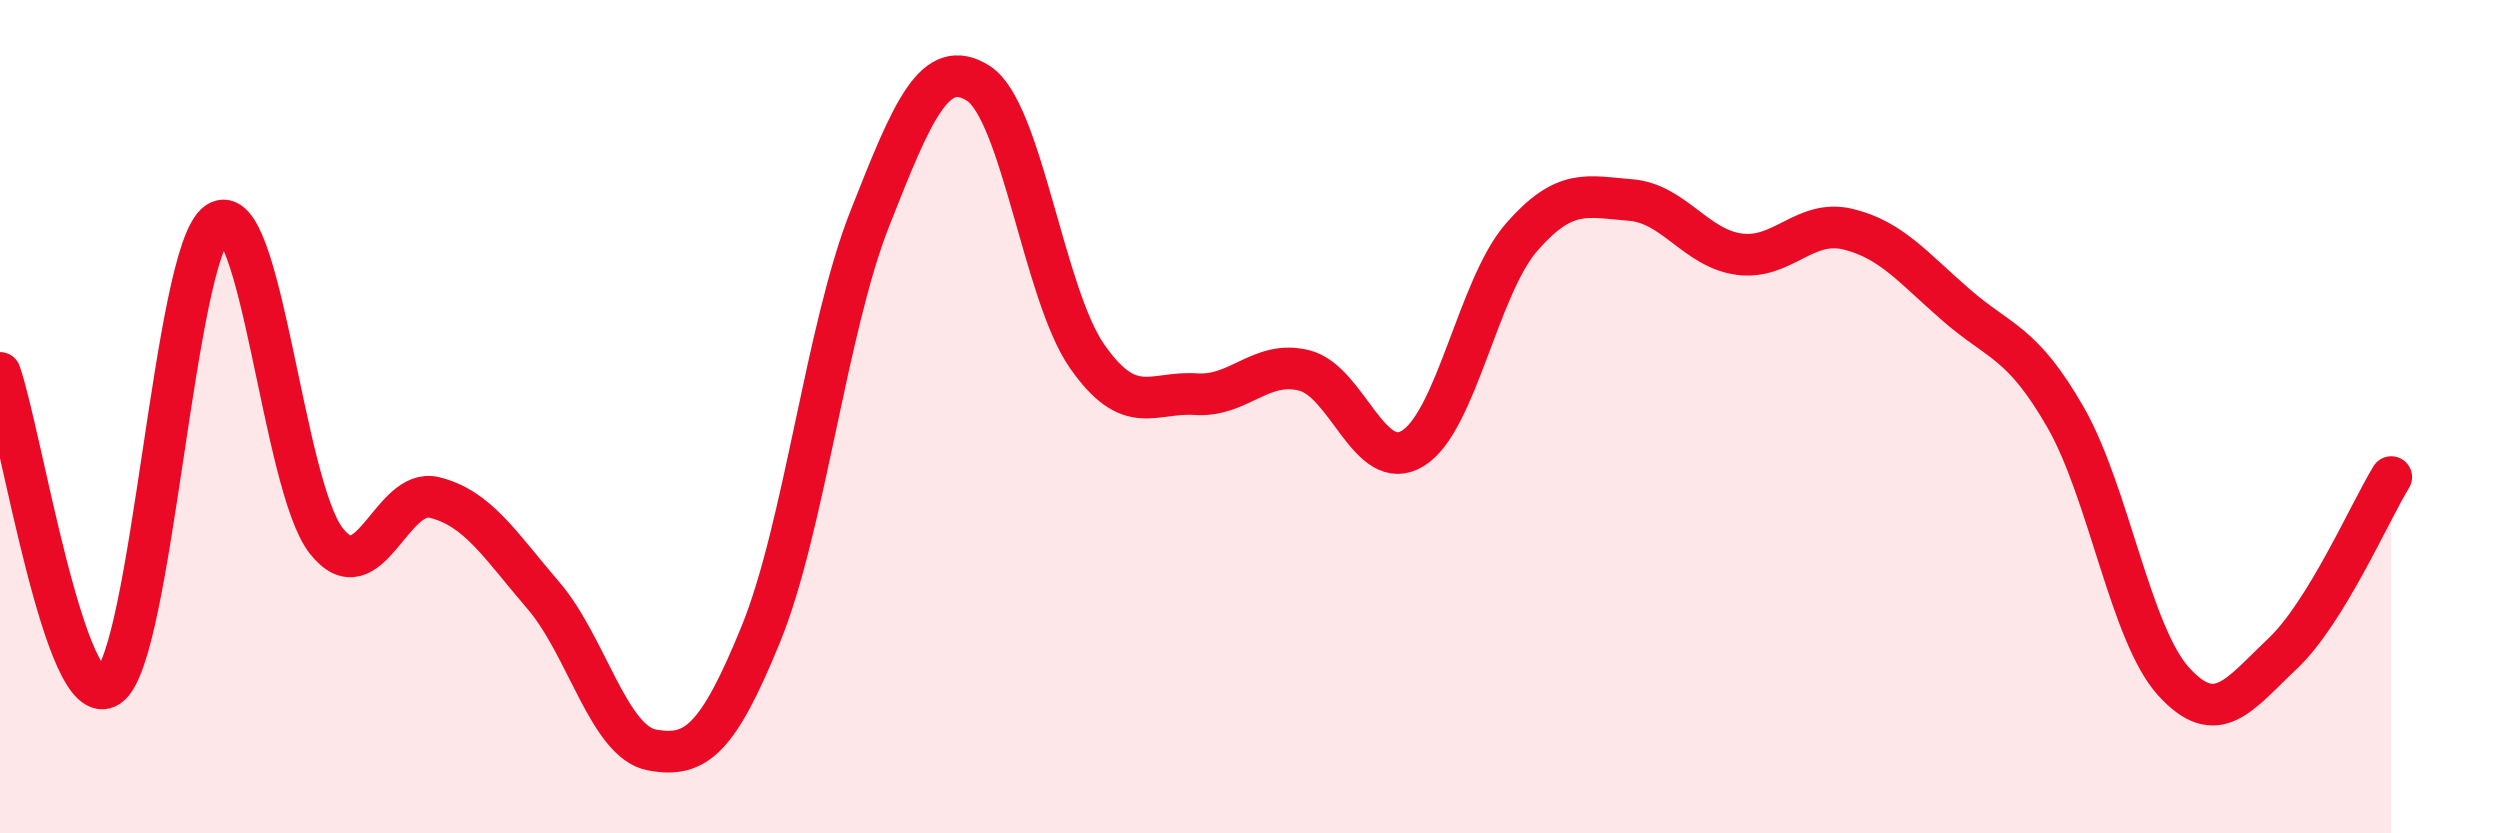
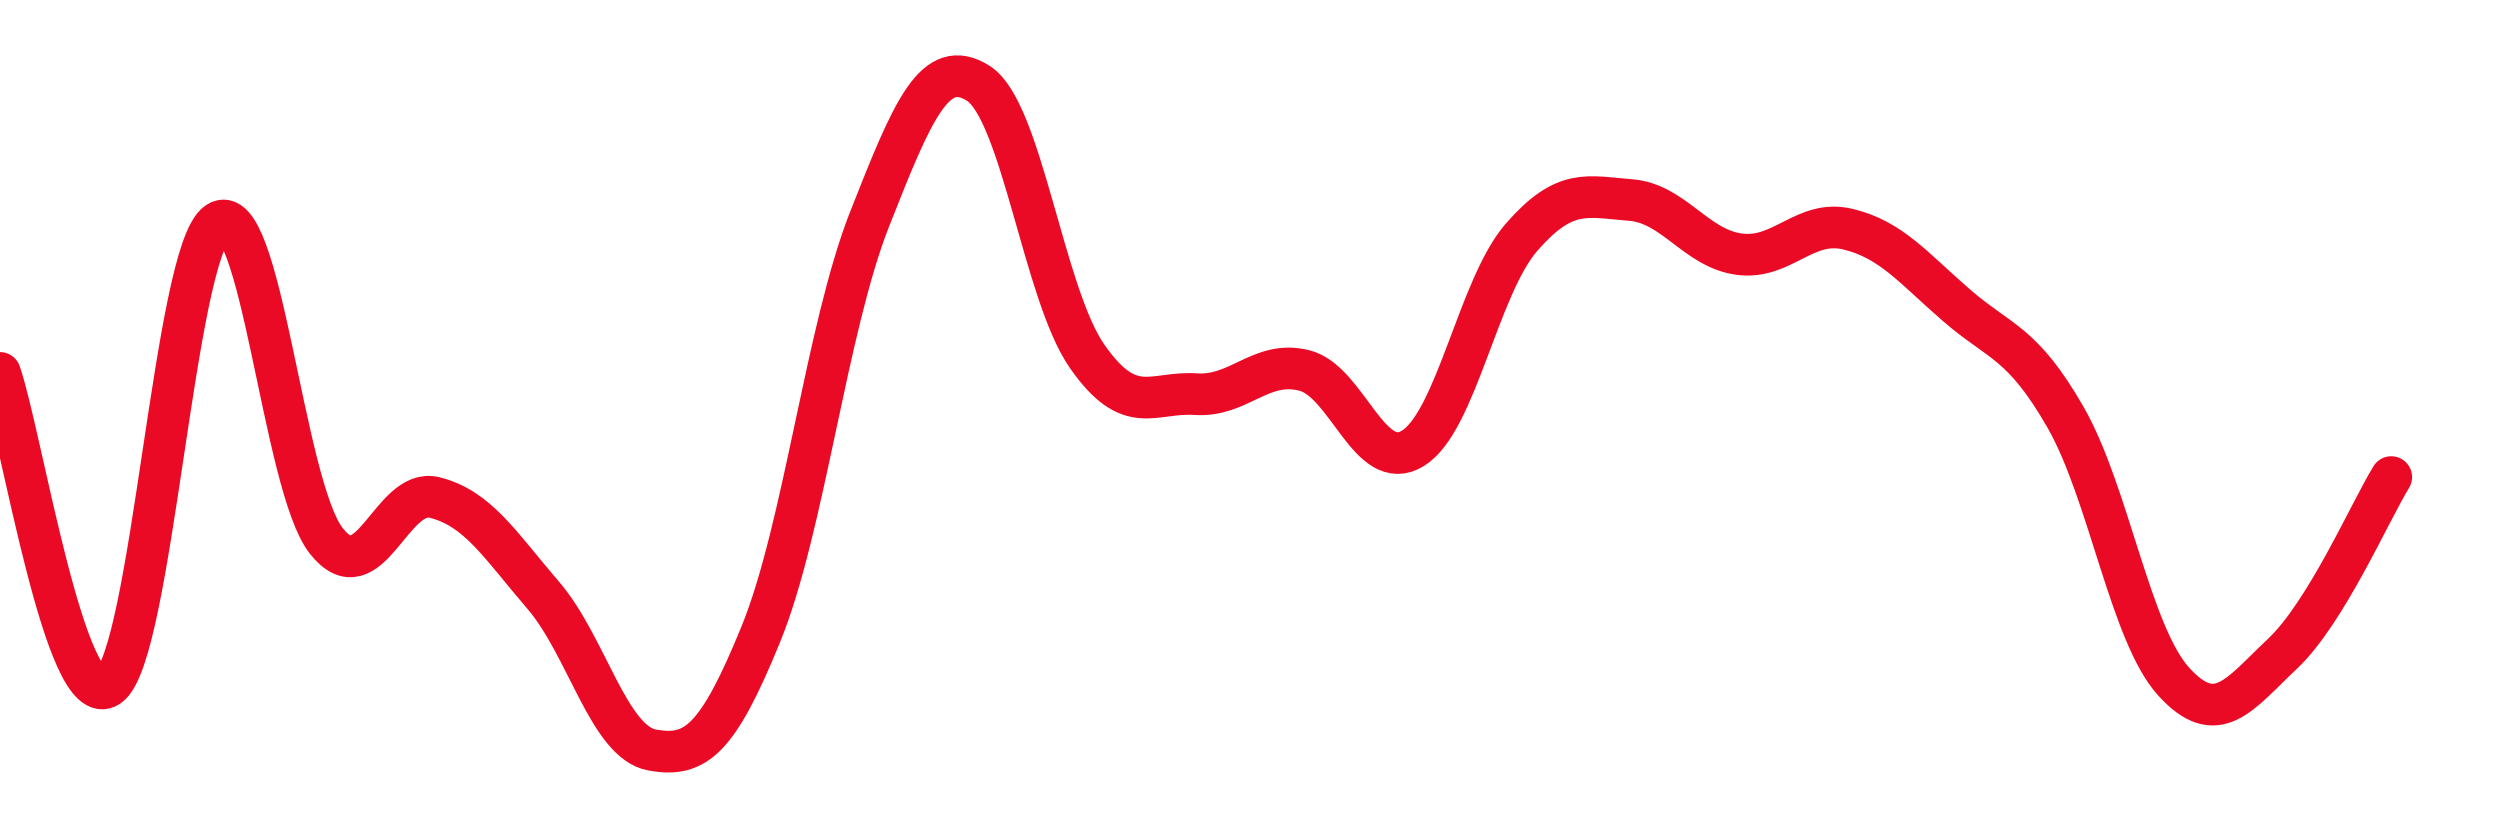
<svg xmlns="http://www.w3.org/2000/svg" width="60" height="20" viewBox="0 0 60 20">
-   <path d="M 0,8.95 C 0.52,10.45 1.57,17.19 2.61,16.47 C 3.65,15.75 4.18,6.04 5.22,5.34 C 6.26,4.64 6.79,11.66 7.83,12.98 C 8.87,14.3 9.39,11.68 10.43,11.94 C 11.47,12.2 12,13.08 13.04,14.29 C 14.08,15.5 14.61,17.81 15.65,18 C 16.69,18.19 17.22,17.77 18.26,15.22 C 19.3,12.67 19.83,7.9 20.87,5.26 C 21.91,2.62 22.44,1.34 23.48,2 C 24.52,2.66 25.05,7.06 26.09,8.55 C 27.13,10.04 27.66,9.39 28.7,9.46 C 29.74,9.53 30.26,8.63 31.3,8.89 C 32.34,9.15 32.87,11.4 33.91,10.76 C 34.95,10.12 35.48,6.88 36.52,5.69 C 37.56,4.5 38.09,4.72 39.13,4.8 C 40.17,4.88 40.7,5.96 41.74,6.1 C 42.78,6.24 43.31,5.25 44.35,5.5 C 45.39,5.75 45.92,6.43 46.96,7.33 C 48,8.23 48.53,8.2 49.57,10.01 C 50.61,11.82 51.13,15.22 52.17,16.36 C 53.21,17.5 53.74,16.67 54.78,15.69 C 55.82,14.71 56.87,12.3 57.39,11.45L57.39 20L0 20Z" fill="#EB0A25" opacity="0.1" stroke-linecap="round" stroke-linejoin="round" />
  <path d="M 0,8.95 C 0.52,10.45 1.57,17.19 2.61,16.47 C 3.65,15.75 4.18,6.04 5.22,5.34 C 6.26,4.64 6.79,11.66 7.83,12.98 C 8.87,14.3 9.39,11.68 10.43,11.94 C 11.47,12.2 12,13.08 13.04,14.29 C 14.08,15.5 14.61,17.81 15.65,18 C 16.69,18.19 17.22,17.77 18.26,15.22 C 19.3,12.67 19.83,7.9 20.87,5.26 C 21.91,2.62 22.44,1.34 23.48,2 C 24.52,2.66 25.05,7.06 26.09,8.55 C 27.13,10.04 27.66,9.39 28.7,9.46 C 29.74,9.53 30.26,8.63 31.3,8.89 C 32.34,9.15 32.87,11.4 33.91,10.76 C 34.95,10.12 35.48,6.88 36.52,5.69 C 37.56,4.5 38.09,4.72 39.13,4.8 C 40.17,4.88 40.7,5.96 41.74,6.1 C 42.78,6.24 43.31,5.25 44.35,5.5 C 45.39,5.75 45.92,6.43 46.96,7.33 C 48,8.23 48.53,8.2 49.57,10.01 C 50.61,11.82 51.13,15.22 52.17,16.36 C 53.21,17.5 53.74,16.67 54.78,15.69 C 55.82,14.71 56.87,12.3 57.39,11.45" stroke="#EB0A25" stroke-width="1" fill="none" stroke-linecap="round" stroke-linejoin="round" />
</svg>